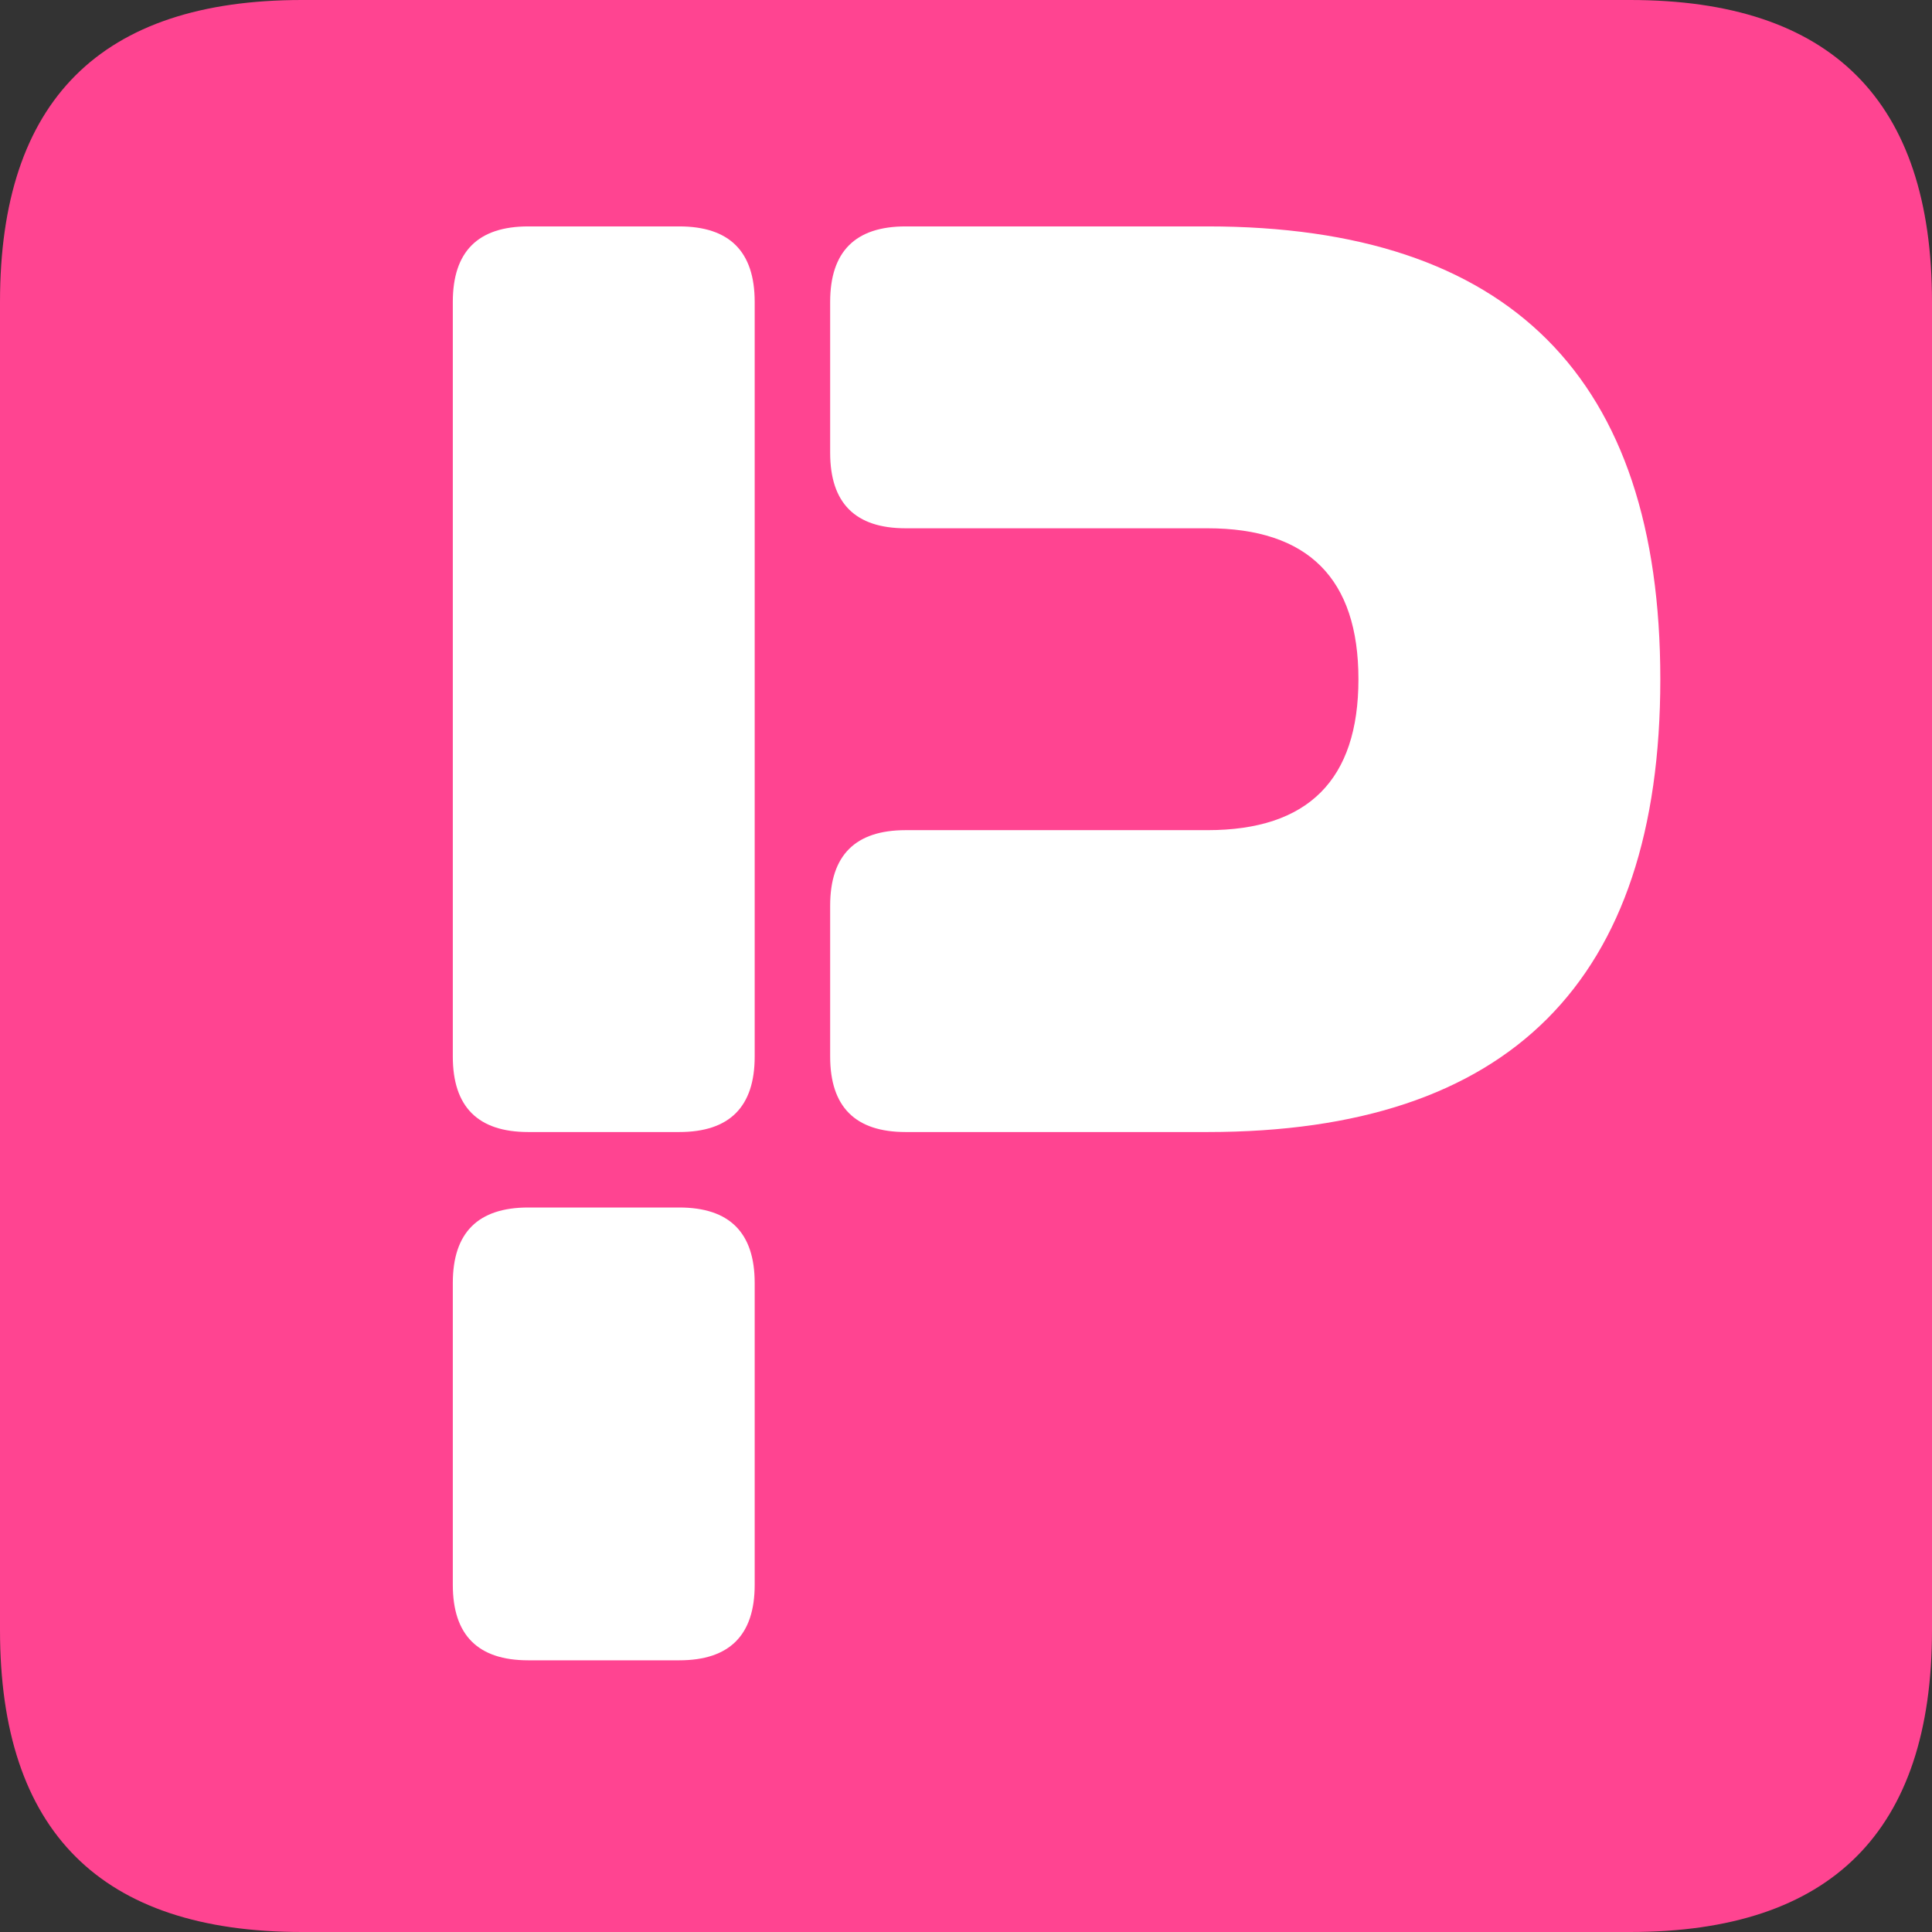
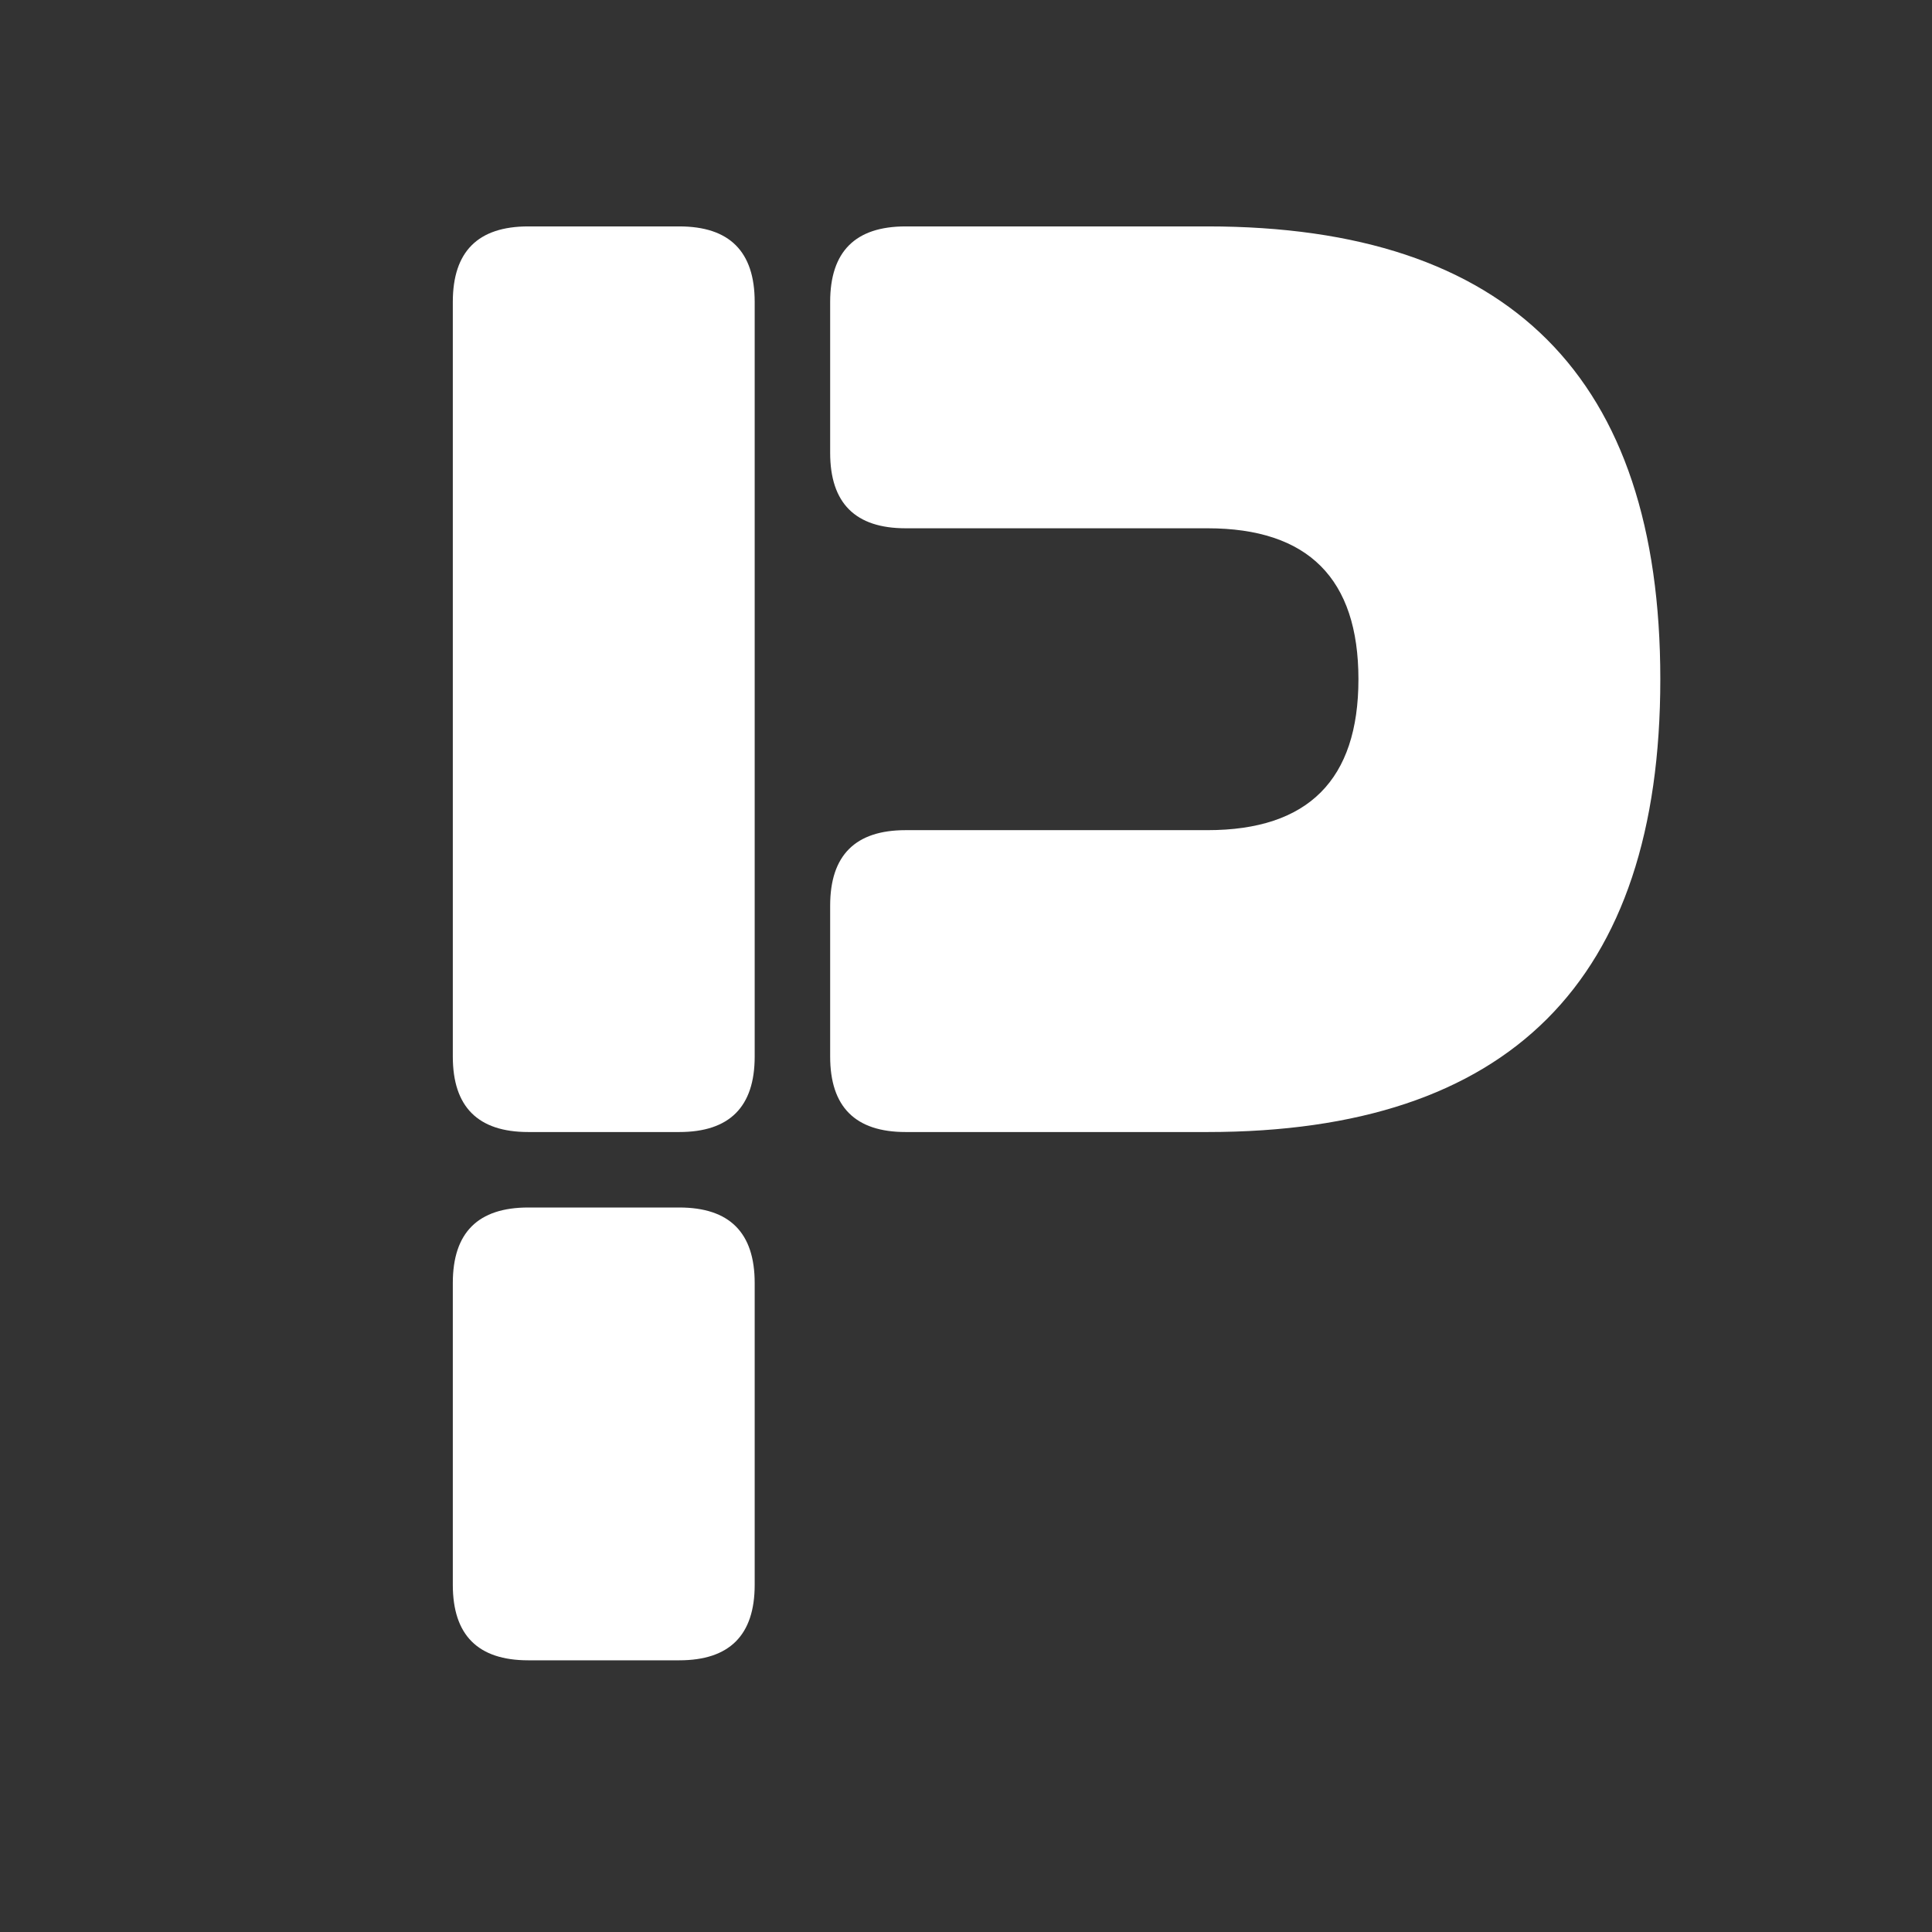
<svg xmlns="http://www.w3.org/2000/svg" viewBox="0 0 640 640">
  <rect x="0" y="0" width="640" height="640" fill="#333333" stroke="none" />
-   <path fill="#FF4491" d="M 100 0 l 440 0 q 100 0 100 100 l 0 440 q 0 100 -100 100 l -440 0 q -100 0 -100 -100 l 0 -440 q 0 -100 100 -100" />
  <path fill="#FFFFFF" d="M 175 75 l 50 0 q 25 0 25 25 l 0 250 q 0 25 -25 25 l -50 0 q -25 0 -25 -25 l 0 -250 q 0 -25 25 -25" />
  <path fill="#FFFFFF" d="M 175 400 l 50 0 q 25 0 25 25 l 0 100 q 0 25 -25 25 l -50 0 q -25 0 -25 -25 l 0 -100 q 0 -25 25 -25" />
  <path fill="#FFFFFF" d="M 300 75 l 100 0 q 150 0 150 150 q 0 150 -150 150 l -100 0 q -25 0 -25 -25 l 0 -50 q 0 -25 25 -25 l 100 0 q 50 0 50 -50 q 0 -50 -50 -50 l -100 0 q -25 0 -25 -25 l 0 -50 q 0 -25 25 -25" />
</svg>